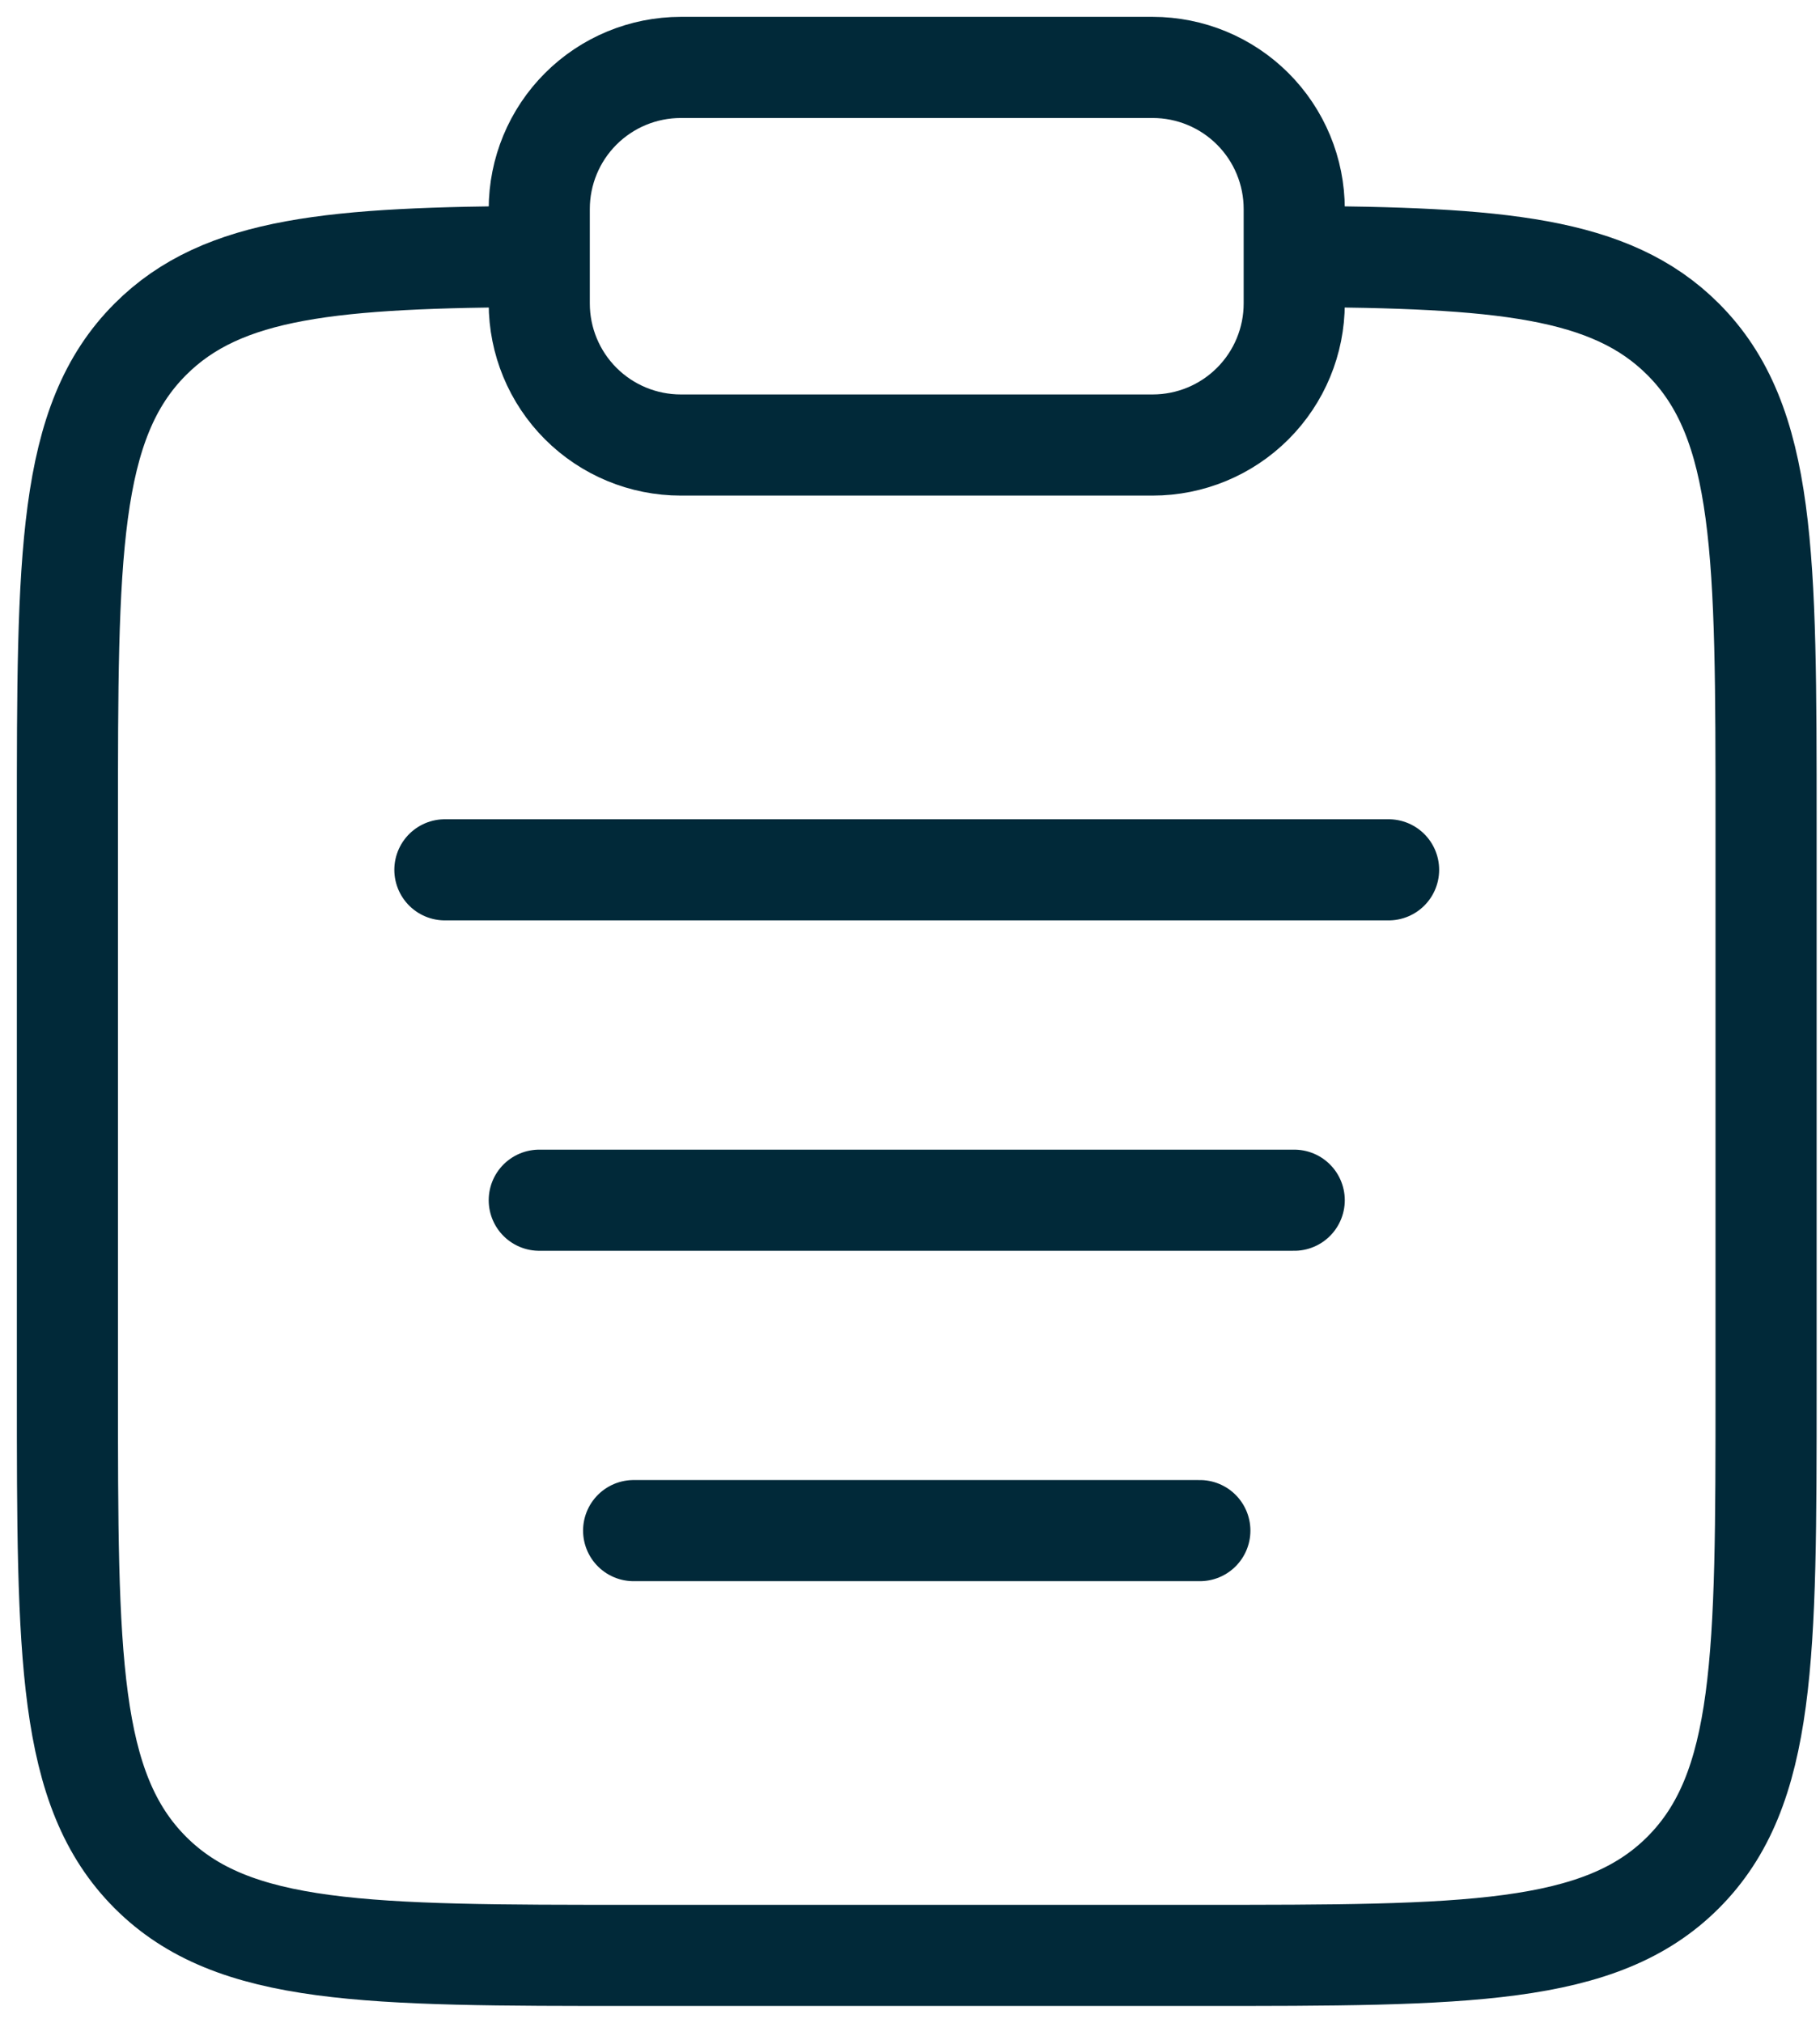
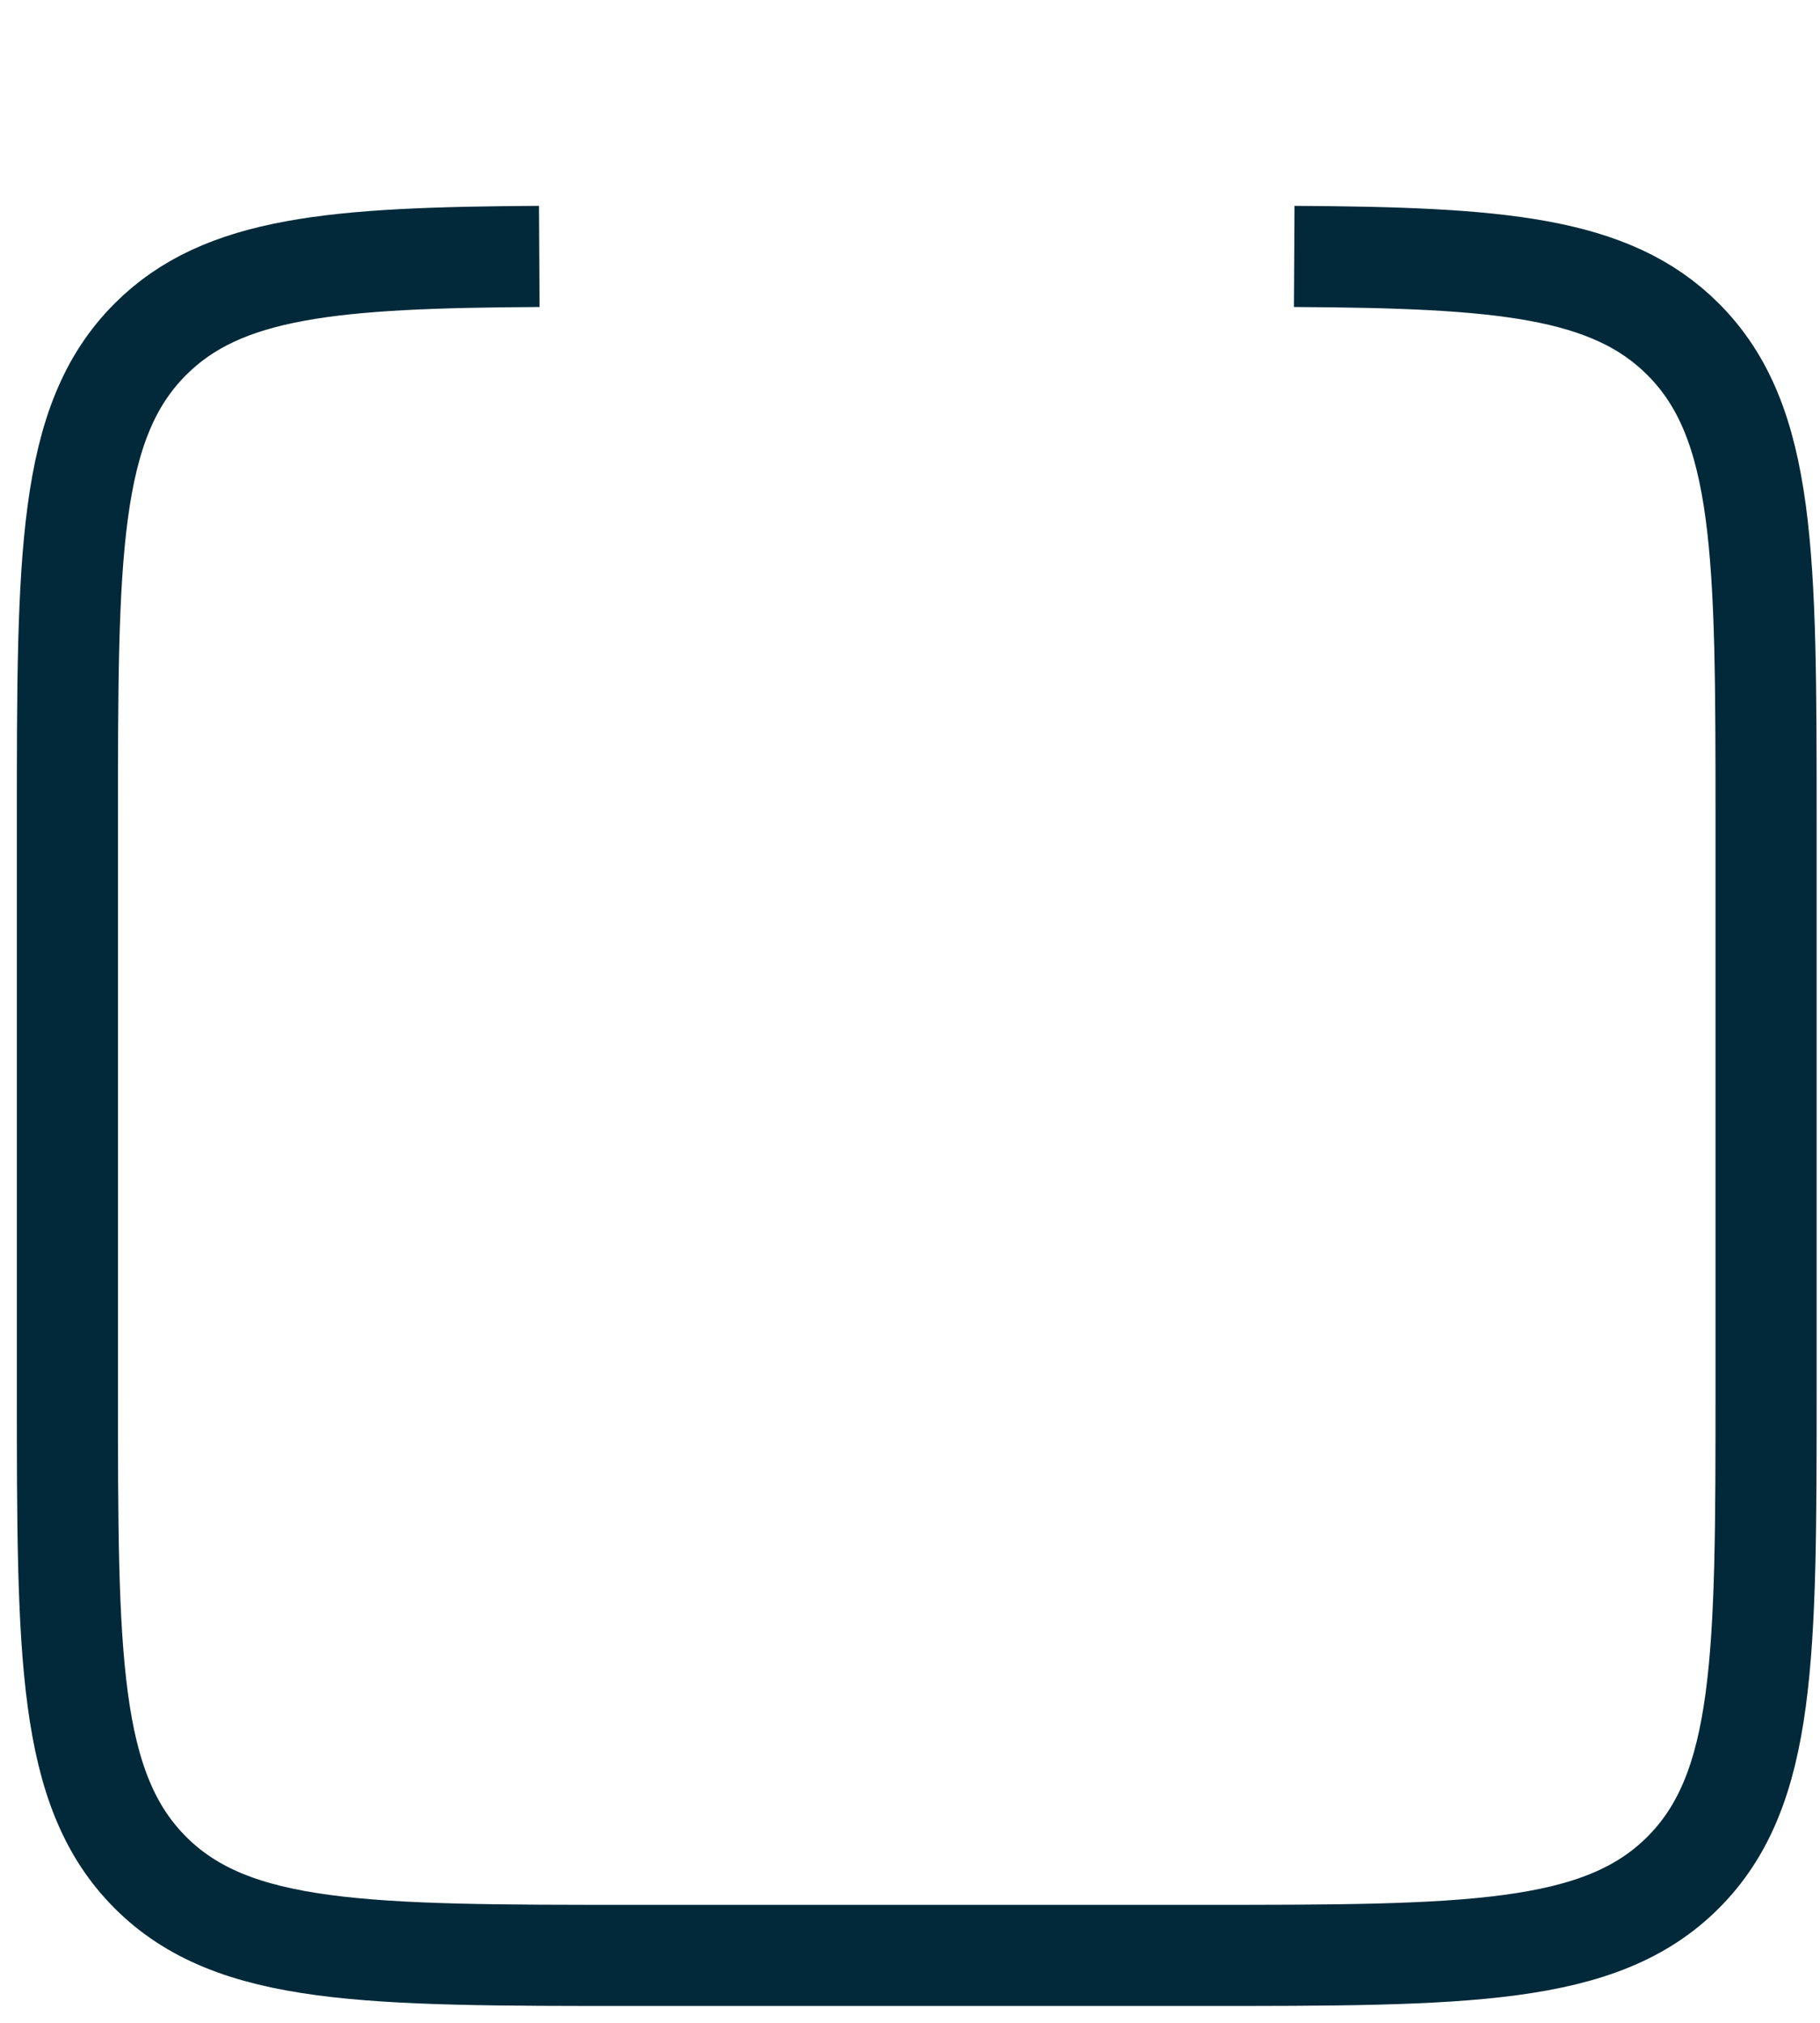
<svg xmlns="http://www.w3.org/2000/svg" width="27" height="30" viewBox="0 0 27 30" fill="none">
  <path d="M19.2 3.803C22.245 3.82 23.894 3.955 24.969 5.031C26.2 6.261 26.2 8.241 26.2 12.2V20.6C26.2 24.561 26.2 26.54 24.969 27.771C23.74 29 21.759 29 17.8 29H9.4C5.441 29 3.46 29 2.231 27.771C1 26.539 1 24.561 1 20.6V12.2C1 8.241 1 6.261 2.231 5.031C3.306 3.955 4.955 3.82 8 3.803" stroke="#012939" stroke-width="1.5" />
-   <path d="M8 17.8H19.2M6.6 12.9H20.6M9.4 22.7H17.8" stroke="#012939" stroke-width="1.5" stroke-linecap="round" />
-   <path d="M8 3.1C8 2.543 8.221 2.009 8.615 1.615C9.009 1.221 9.543 1 10.1 1H17.1C17.657 1 18.191 1.221 18.585 1.615C18.979 2.009 19.2 2.543 19.2 3.1V4.5C19.2 5.057 18.979 5.591 18.585 5.985C18.191 6.379 17.657 6.6 17.1 6.6H10.1C9.543 6.6 9.009 6.379 8.615 5.985C8.221 5.591 8 5.057 8 4.5V3.1Z" stroke="#012939" stroke-width="1.5" />
</svg>